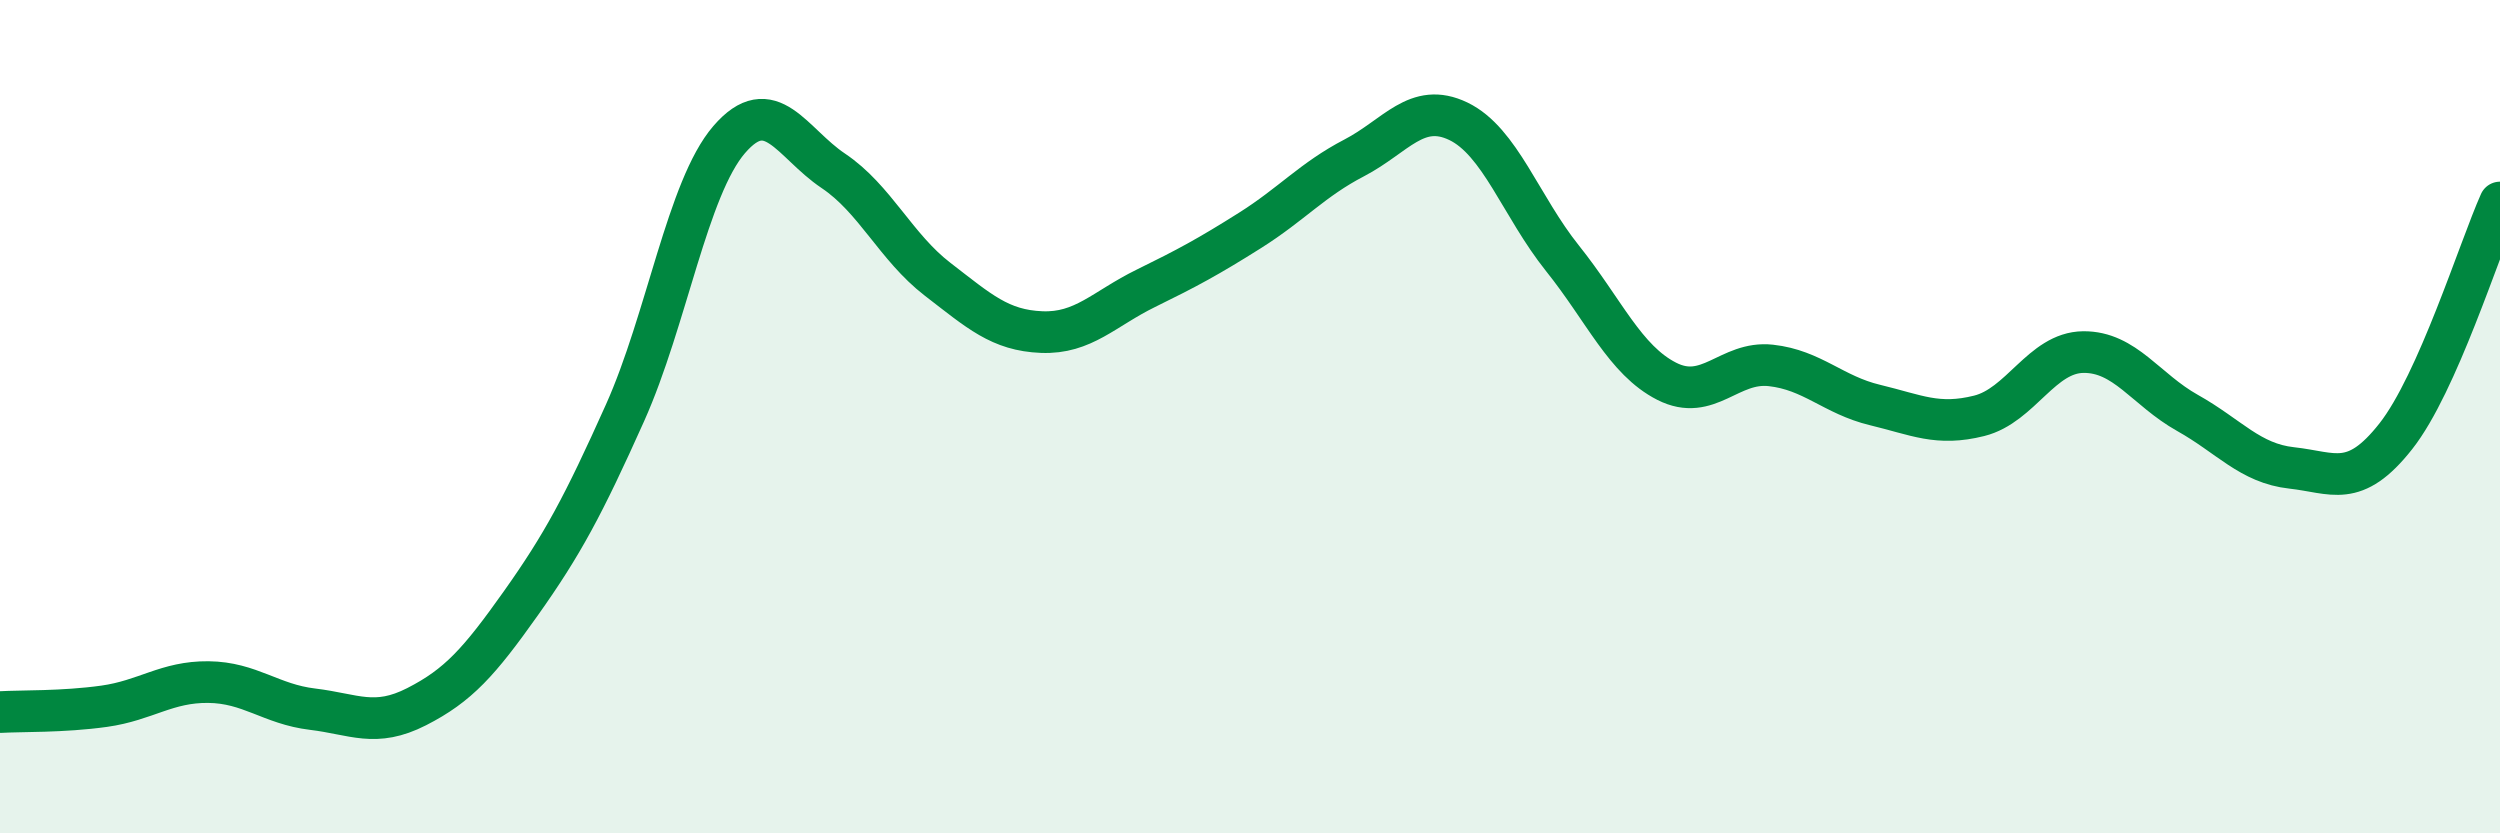
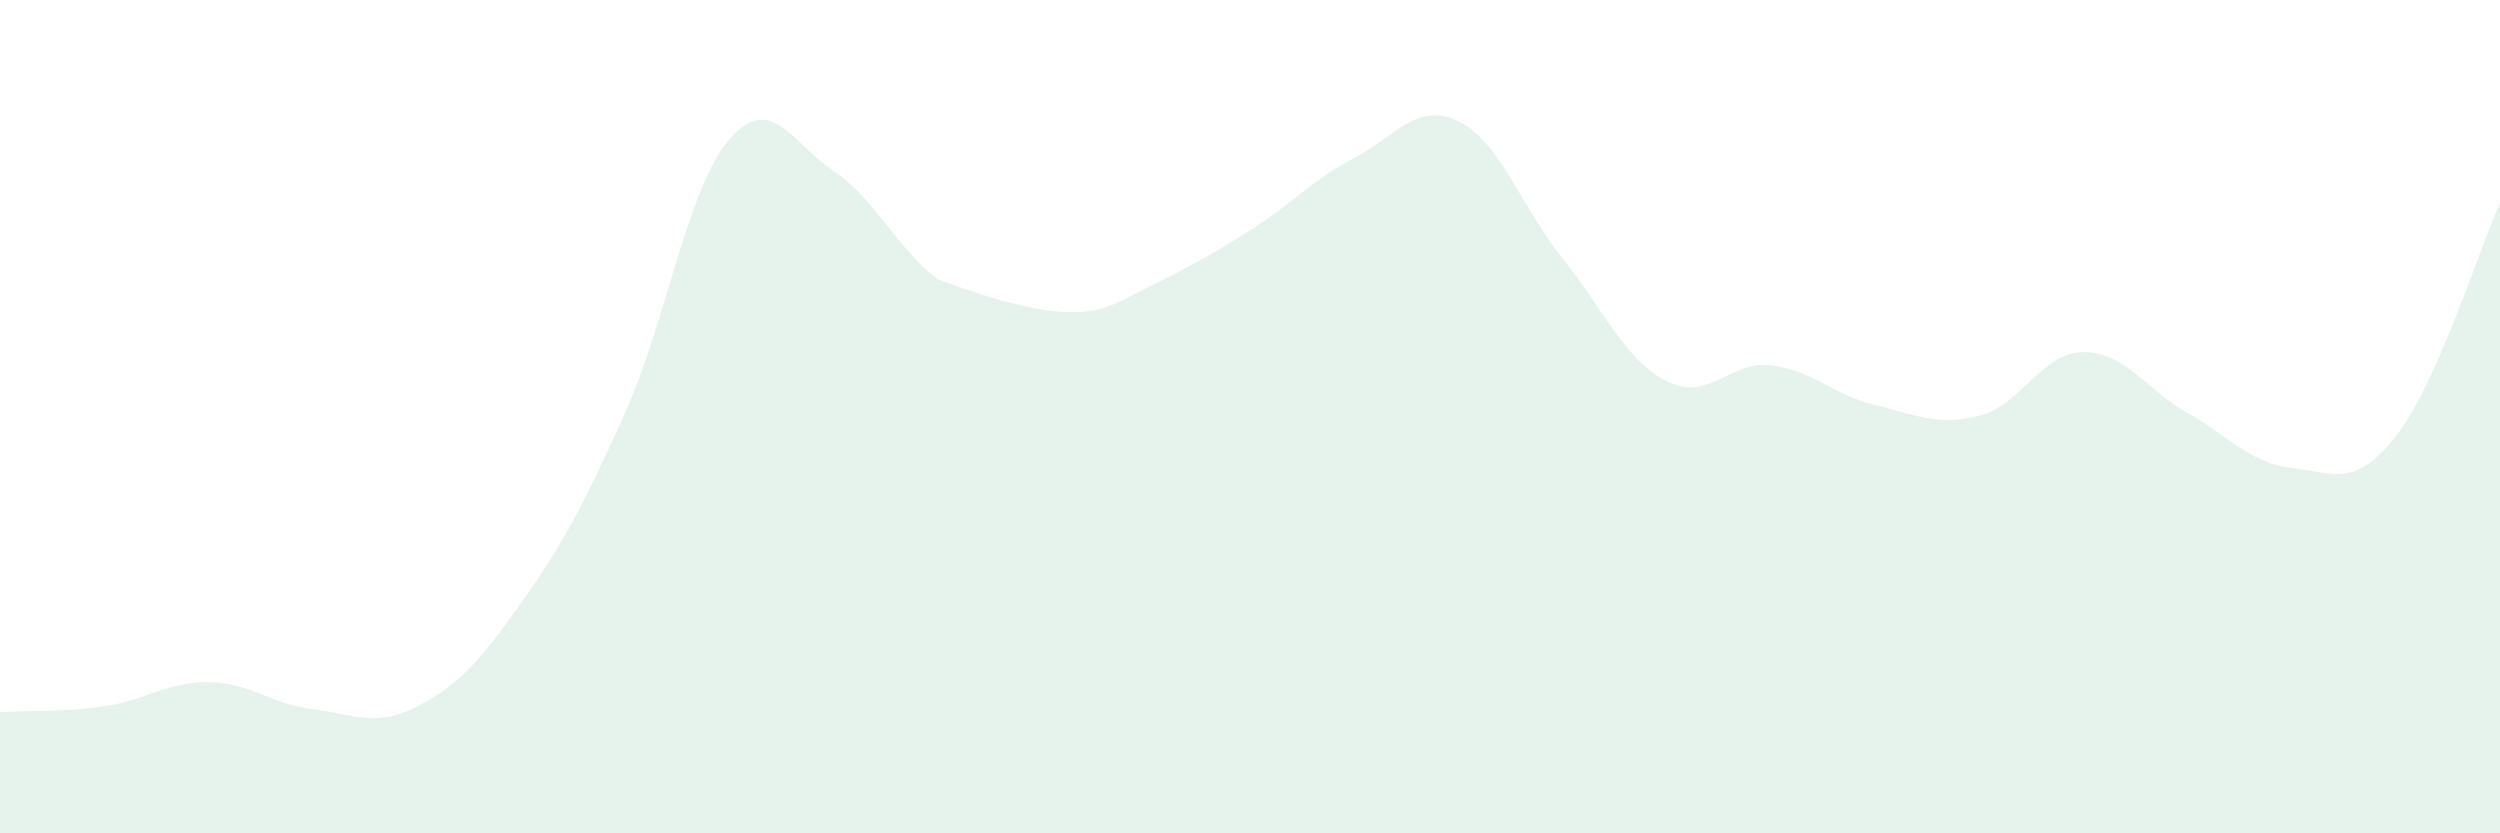
<svg xmlns="http://www.w3.org/2000/svg" width="60" height="20" viewBox="0 0 60 20">
-   <path d="M 0,17.09 C 0.5,17.06 1.5,17.09 2.5,16.95 C 3.5,16.81 4,16.36 5,16.37 C 6,16.38 6.5,16.9 7.5,17.02 C 8.5,17.14 9,17.47 10,16.96 C 11,16.45 11.5,15.89 12.5,14.48 C 13.5,13.07 14,12.14 15,9.91 C 16,7.68 16.5,4.51 17.5,3.35 C 18.5,2.19 19,3.43 20,4.1 C 21,4.77 21.5,5.93 22.5,6.7 C 23.5,7.47 24,7.93 25,7.97 C 26,8.01 26.5,7.41 27.5,6.92 C 28.5,6.43 29,6.16 30,5.53 C 31,4.9 31.5,4.31 32.5,3.79 C 33.5,3.27 34,2.43 35,2.91 C 36,3.39 36.5,4.95 37.5,6.2 C 38.5,7.45 39,8.64 40,9.15 C 41,9.66 41.5,8.66 42.5,8.77 C 43.5,8.88 44,9.48 45,9.72 C 46,9.96 46.5,10.23 47.5,9.98 C 48.5,9.73 49,8.46 50,8.45 C 51,8.44 51.5,9.35 52.5,9.91 C 53.5,10.47 54,11.12 55,11.23 C 56,11.34 56.5,11.74 57.5,10.47 C 58.5,9.2 59.5,5.98 60,4.86L60 20L0 20Z" fill="#008740" opacity="0.1" stroke-linecap="round" stroke-linejoin="round" />
-   <path d="M 0,17.09 C 0.5,17.06 1.5,17.09 2.5,16.95 C 3.5,16.81 4,16.36 5,16.37 C 6,16.38 6.5,16.9 7.5,17.02 C 8.5,17.14 9,17.47 10,16.96 C 11,16.45 11.5,15.89 12.5,14.48 C 13.5,13.07 14,12.14 15,9.91 C 16,7.68 16.5,4.51 17.5,3.35 C 18.5,2.19 19,3.43 20,4.1 C 21,4.77 21.5,5.93 22.5,6.7 C 23.5,7.47 24,7.93 25,7.97 C 26,8.01 26.5,7.41 27.5,6.92 C 28.5,6.43 29,6.16 30,5.53 C 31,4.9 31.5,4.31 32.5,3.79 C 33.5,3.27 34,2.43 35,2.91 C 36,3.39 36.5,4.95 37.5,6.2 C 38.5,7.45 39,8.64 40,9.15 C 41,9.66 41.5,8.66 42.5,8.77 C 43.5,8.88 44,9.48 45,9.72 C 46,9.96 46.5,10.23 47.5,9.98 C 48.5,9.73 49,8.46 50,8.45 C 51,8.44 51.5,9.35 52.5,9.91 C 53.5,10.47 54,11.12 55,11.23 C 56,11.34 56.5,11.74 57.5,10.47 C 58.5,9.2 59.5,5.98 60,4.86" stroke="#008740" stroke-width="1" fill="none" stroke-linecap="round" stroke-linejoin="round" />
+   <path d="M 0,17.09 C 0.5,17.06 1.5,17.09 2.5,16.95 C 3.5,16.81 4,16.36 5,16.37 C 6,16.38 6.5,16.9 7.5,17.02 C 8.5,17.14 9,17.47 10,16.96 C 11,16.45 11.5,15.89 12.5,14.48 C 13.5,13.07 14,12.14 15,9.91 C 16,7.68 16.5,4.51 17.5,3.35 C 18.5,2.19 19,3.43 20,4.1 C 21,4.77 21.5,5.93 22.5,6.7 C 26,8.01 26.5,7.41 27.5,6.92 C 28.5,6.43 29,6.16 30,5.53 C 31,4.9 31.5,4.31 32.5,3.79 C 33.5,3.27 34,2.43 35,2.91 C 36,3.39 36.5,4.95 37.5,6.2 C 38.5,7.45 39,8.64 40,9.15 C 41,9.66 41.5,8.66 42.5,8.77 C 43.5,8.88 44,9.48 45,9.72 C 46,9.96 46.5,10.23 47.5,9.98 C 48.5,9.73 49,8.46 50,8.45 C 51,8.44 51.5,9.35 52.5,9.91 C 53.5,10.47 54,11.12 55,11.23 C 56,11.34 56.5,11.74 57.5,10.47 C 58.5,9.2 59.5,5.98 60,4.86L60 20L0 20Z" fill="#008740" opacity="0.1" stroke-linecap="round" stroke-linejoin="round" />
</svg>